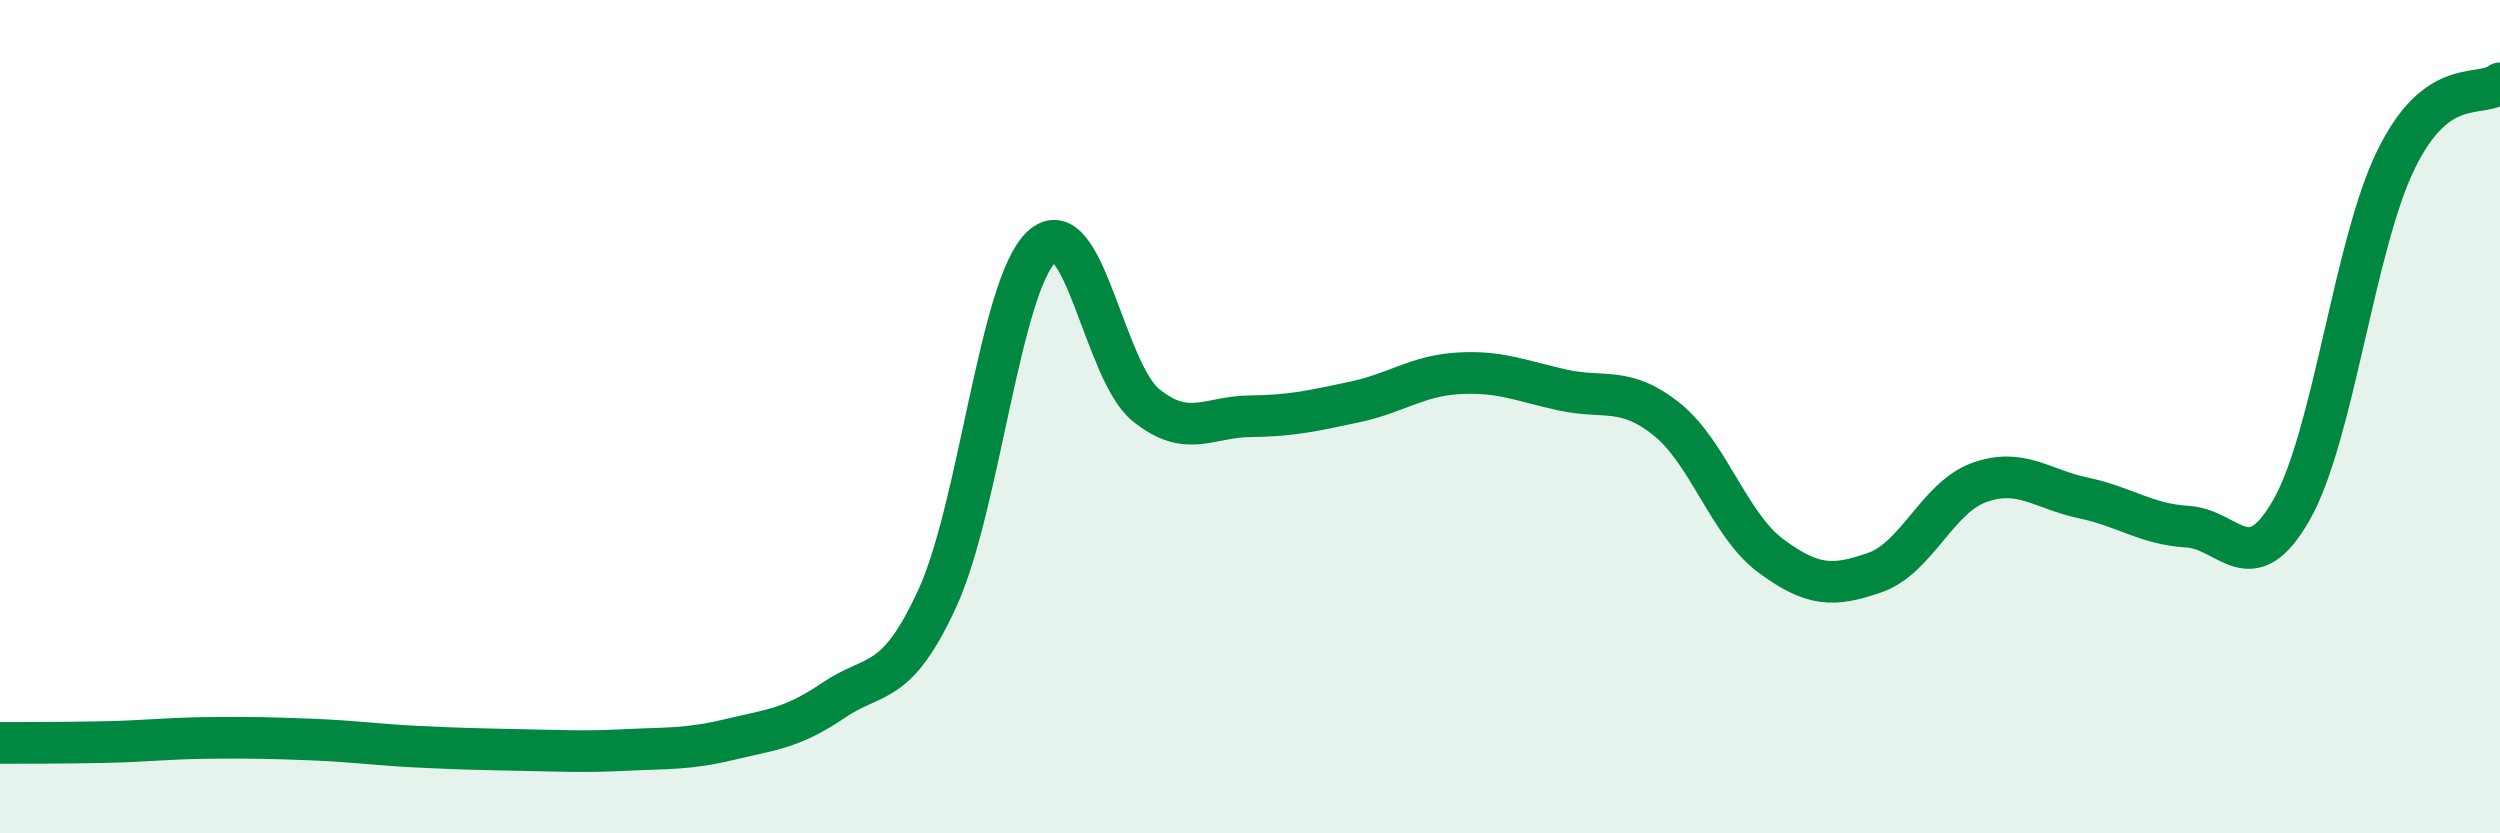
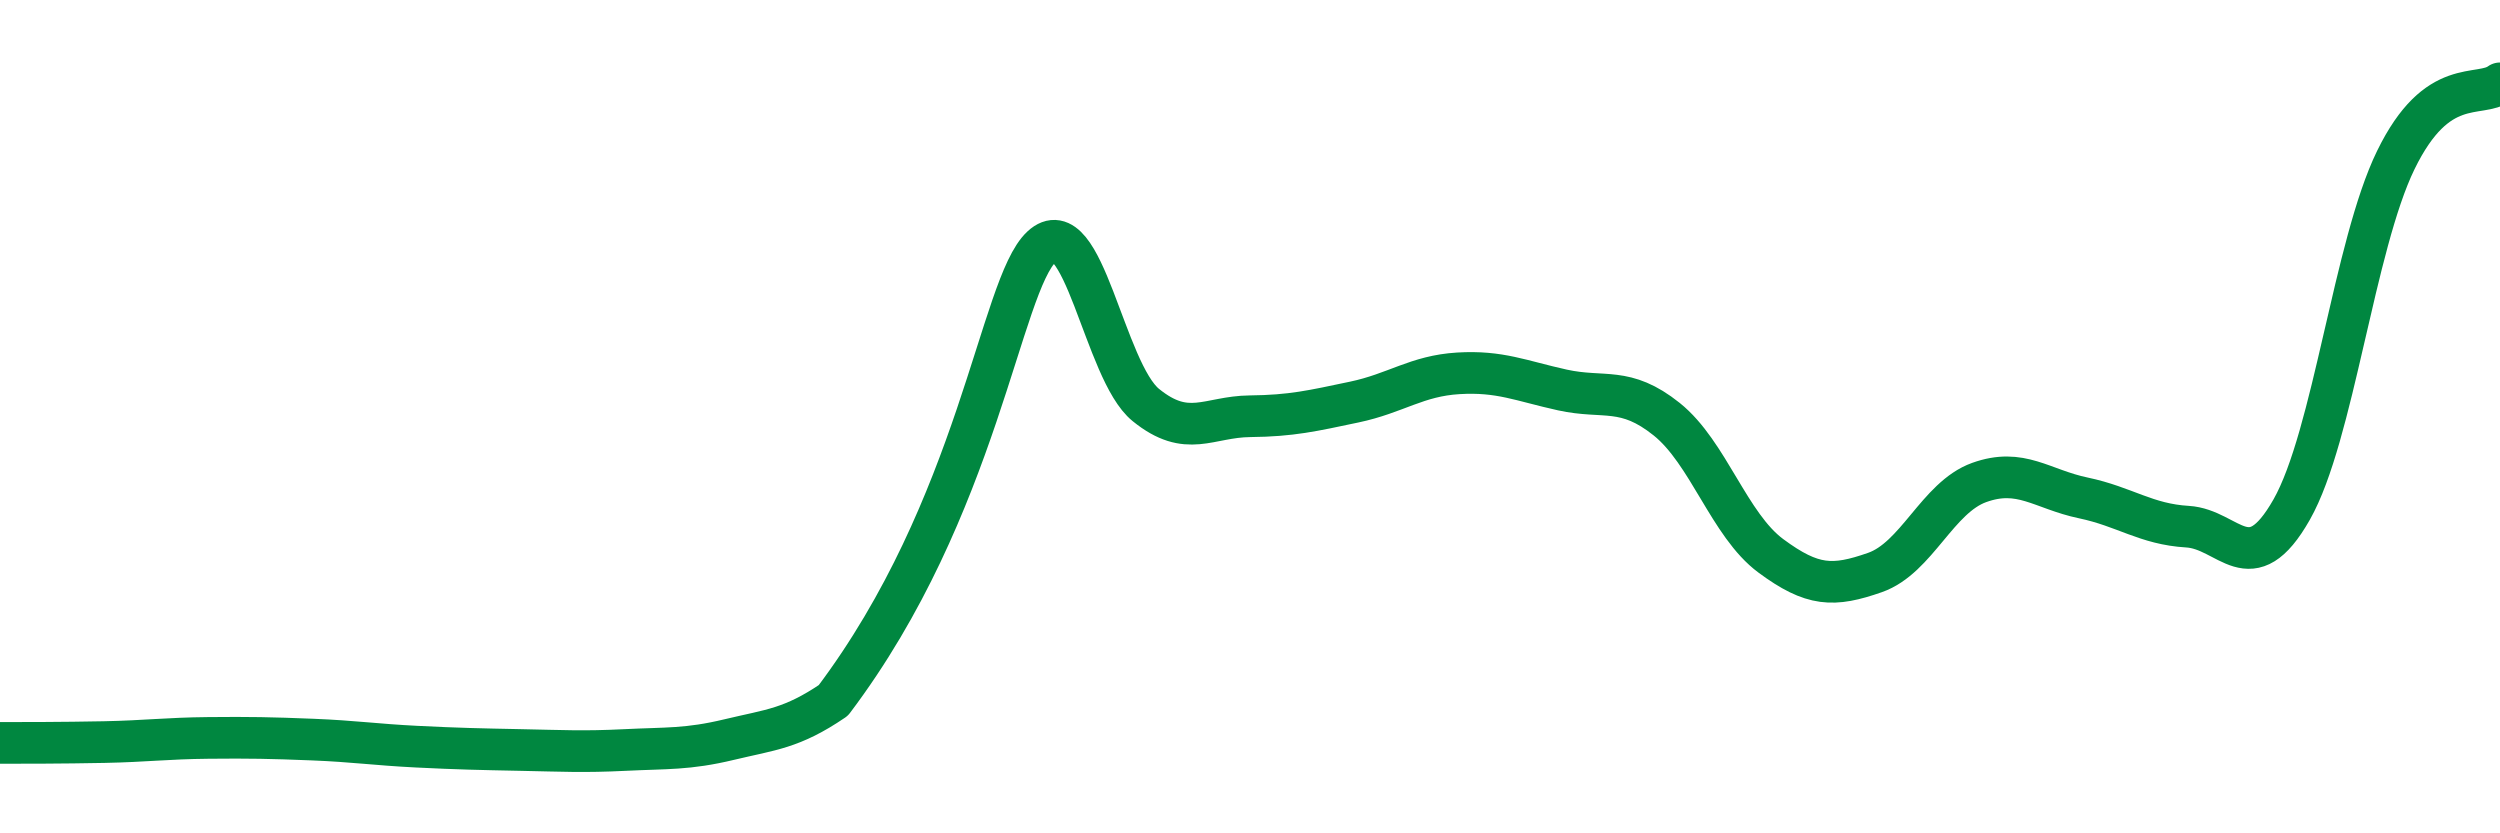
<svg xmlns="http://www.w3.org/2000/svg" width="60" height="20" viewBox="0 0 60 20">
-   <path d="M 0,17.83 C 0.5,17.83 1.5,17.83 2.5,17.81 C 3.5,17.79 4,17.72 5,17.71 C 6,17.7 6.5,17.71 7.5,17.75 C 8.5,17.79 9,17.87 10,17.92 C 11,17.97 11.5,17.98 12.5,18 C 13.5,18.02 14,18.05 15,18 C 16,17.95 16.5,17.99 17.5,17.75 C 18.5,17.51 19,17.49 20,16.81 C 21,16.13 21.5,16.53 22.5,14.35 C 23.5,12.17 24,6.85 25,5.92 C 26,4.99 26.5,8.91 27.5,9.72 C 28.5,10.53 29,10 30,9.99 C 31,9.98 31.5,9.86 32.5,9.65 C 33.5,9.44 34,9.02 35,8.96 C 36,8.9 36.5,9.14 37.5,9.36 C 38.5,9.58 39,9.26 40,10.06 C 41,10.86 41.5,12.6 42.5,13.34 C 43.5,14.08 44,14.09 45,13.74 C 46,13.39 46.5,11.94 47.5,11.58 C 48.5,11.22 49,11.74 50,11.95 C 51,12.16 51.5,12.58 52.5,12.64 C 53.5,12.7 54,13.99 55,12.23 C 56,10.47 56.5,5.89 57.5,3.84 C 58.5,1.79 59.5,2.37 60,2L60 20L0 20Z" fill="#008740" opacity="0.1" stroke-linecap="round" stroke-linejoin="round" />
-   <path d="M 0,17.83 C 0.5,17.83 1.5,17.83 2.5,17.81 C 3.5,17.79 4,17.72 5,17.71 C 6,17.7 6.5,17.71 7.5,17.75 C 8.5,17.79 9,17.87 10,17.92 C 11,17.97 11.5,17.98 12.5,18 C 13.5,18.02 14,18.05 15,18 C 16,17.95 16.5,17.99 17.5,17.75 C 18.5,17.51 19,17.49 20,16.81 C 21,16.13 21.5,16.53 22.5,14.35 C 23.5,12.17 24,6.85 25,5.92 C 26,4.99 26.5,8.91 27.5,9.72 C 28.5,10.53 29,10 30,9.99 C 31,9.98 31.5,9.86 32.5,9.65 C 33.5,9.44 34,9.02 35,8.96 C 36,8.9 36.5,9.14 37.5,9.36 C 38.5,9.58 39,9.26 40,10.06 C 41,10.86 41.5,12.6 42.5,13.34 C 43.5,14.08 44,14.09 45,13.74 C 46,13.39 46.5,11.94 47.5,11.58 C 48.5,11.22 49,11.74 50,11.95 C 51,12.16 51.5,12.58 52.5,12.64 C 53.5,12.7 54,13.99 55,12.23 C 56,10.47 56.5,5.89 57.5,3.84 C 58.5,1.79 59.5,2.37 60,2" stroke="#008740" stroke-width="1" fill="none" stroke-linecap="round" stroke-linejoin="round" />
+   <path d="M 0,17.83 C 0.5,17.83 1.5,17.83 2.5,17.81 C 3.5,17.79 4,17.72 5,17.71 C 6,17.7 6.5,17.71 7.5,17.75 C 8.5,17.79 9,17.87 10,17.92 C 11,17.97 11.5,17.98 12.5,18 C 13.5,18.02 14,18.05 15,18 C 16,17.95 16.5,17.99 17.5,17.75 C 18.5,17.51 19,17.49 20,16.81 C 23.5,12.17 24,6.85 25,5.92 C 26,4.99 26.5,8.91 27.5,9.72 C 28.5,10.53 29,10 30,9.99 C 31,9.98 31.5,9.86 32.5,9.65 C 33.5,9.44 34,9.02 35,8.96 C 36,8.9 36.5,9.14 37.5,9.36 C 38.5,9.58 39,9.26 40,10.06 C 41,10.86 41.5,12.6 42.5,13.34 C 43.5,14.08 44,14.09 45,13.74 C 46,13.39 46.5,11.94 47.5,11.58 C 48.5,11.22 49,11.74 50,11.95 C 51,12.16 51.5,12.58 52.5,12.64 C 53.5,12.7 54,13.99 55,12.23 C 56,10.47 56.5,5.89 57.5,3.84 C 58.5,1.79 59.5,2.37 60,2" stroke="#008740" stroke-width="1" fill="none" stroke-linecap="round" stroke-linejoin="round" />
</svg>